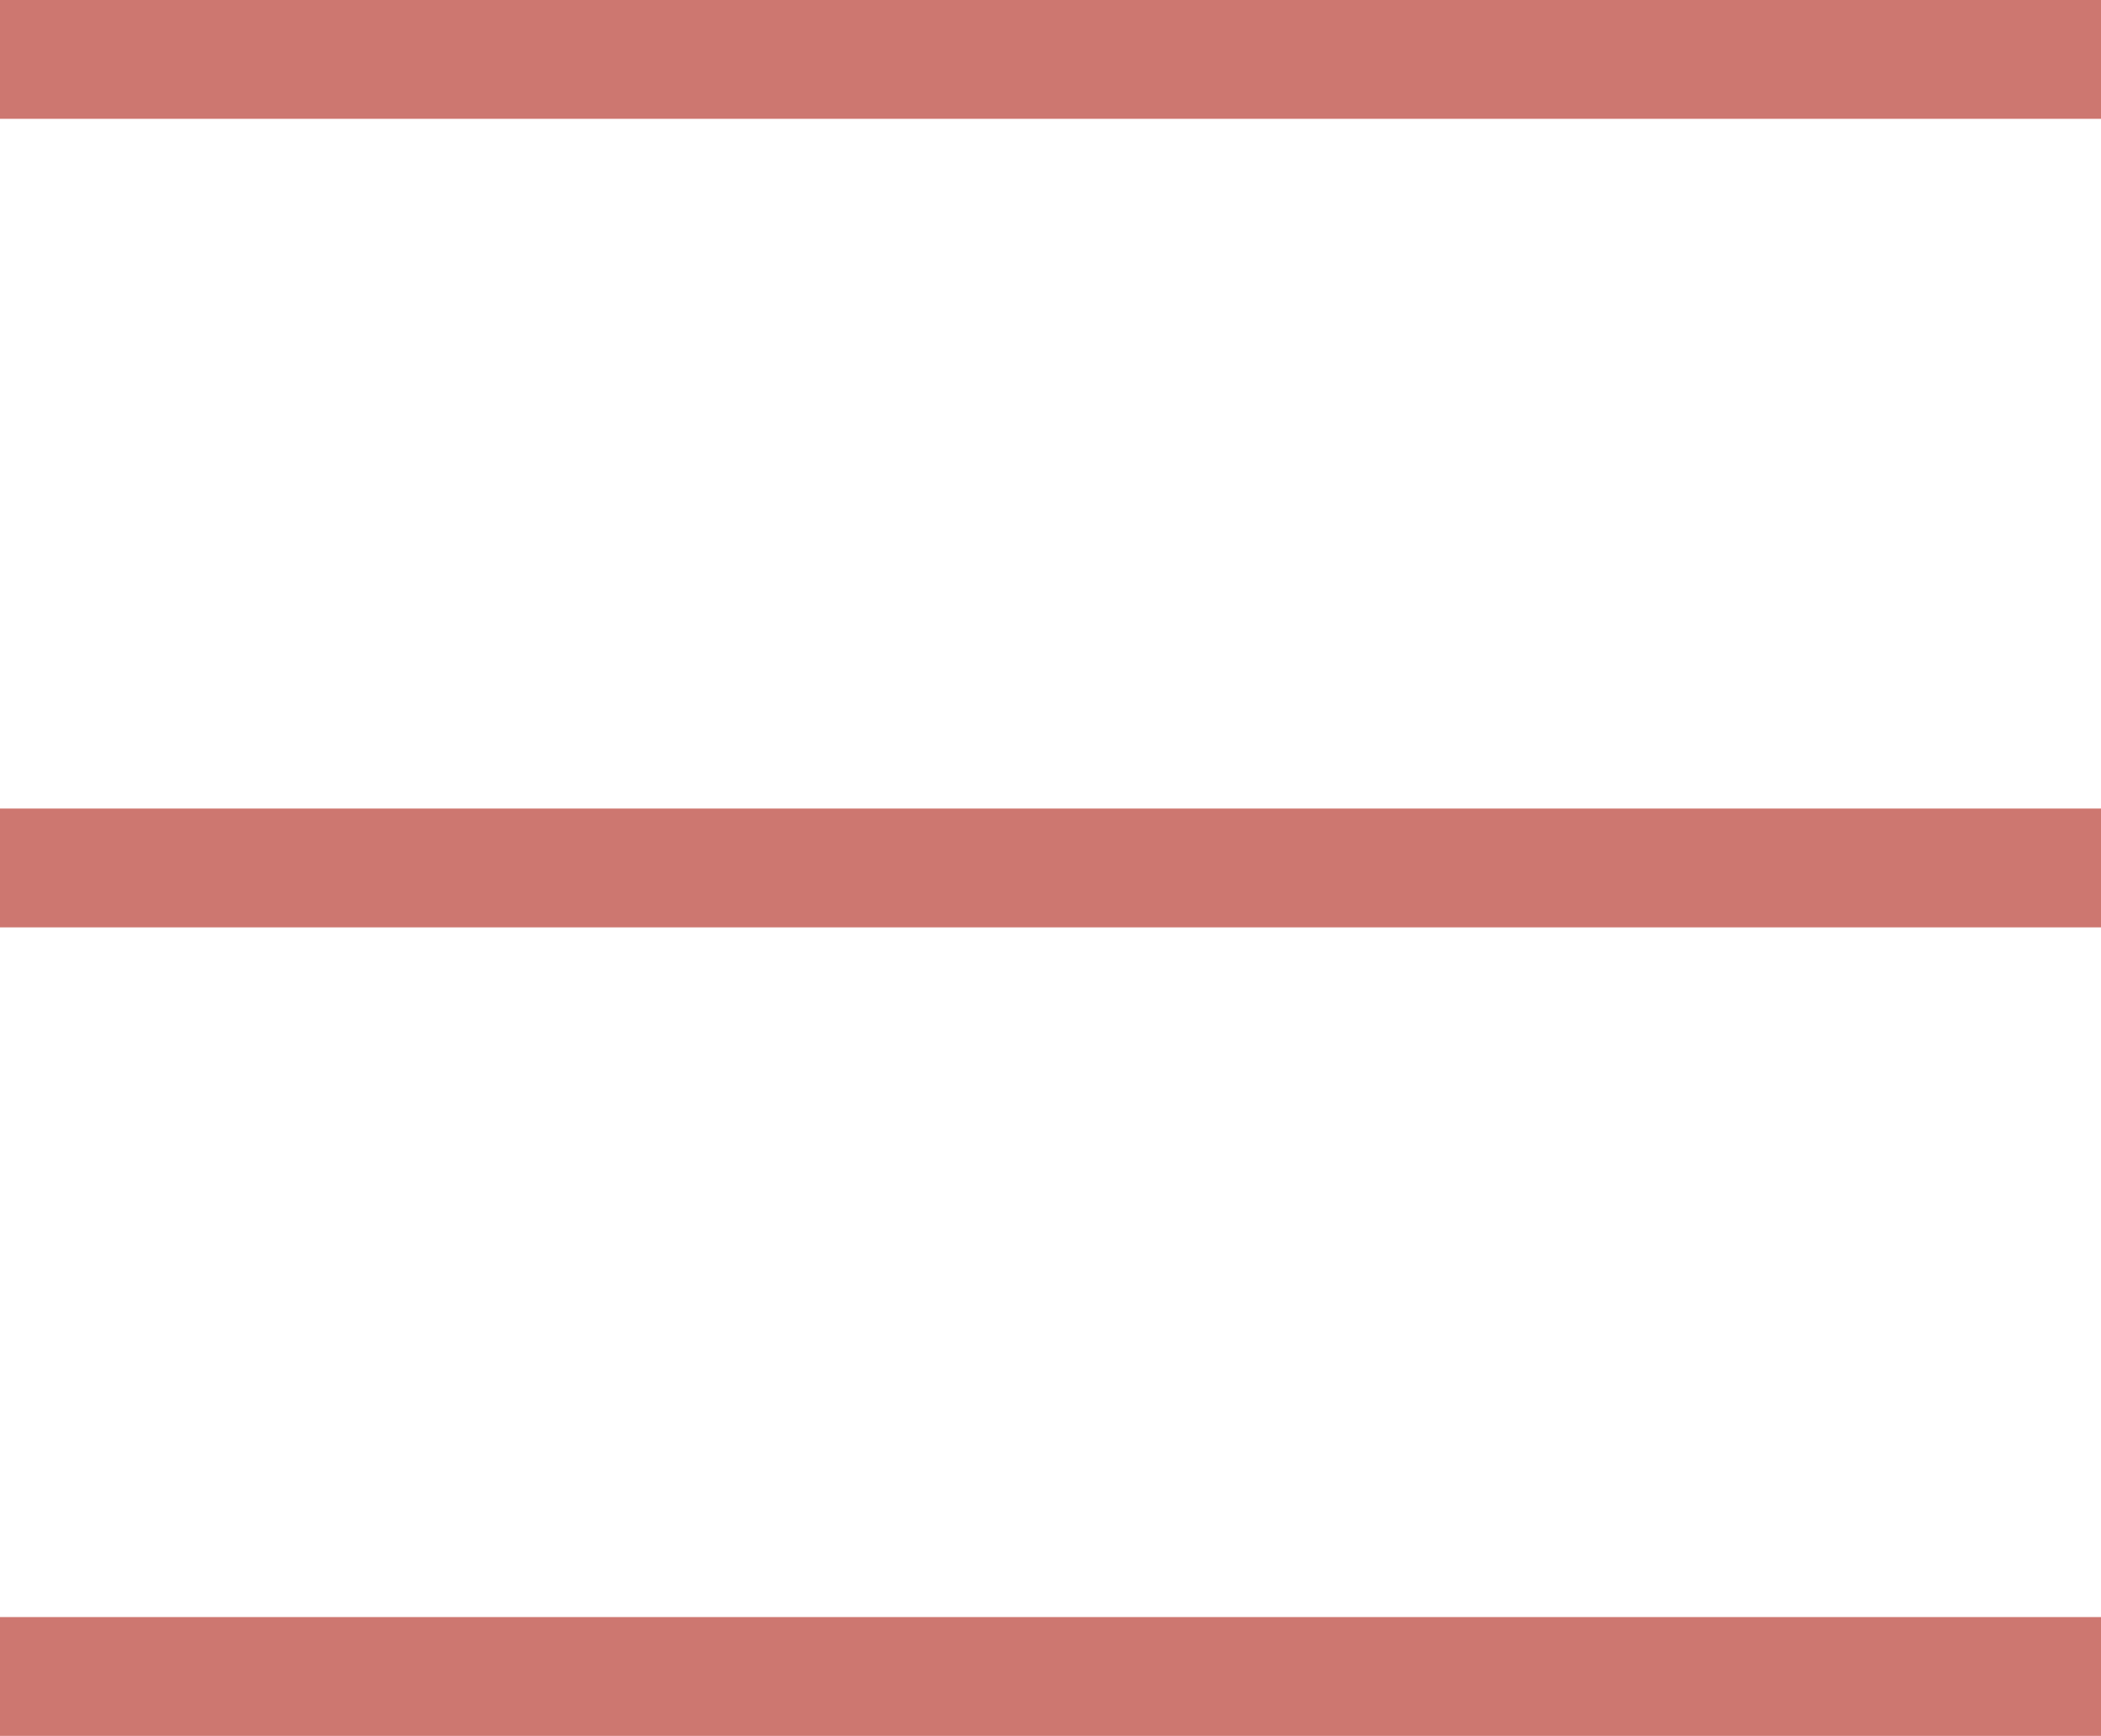
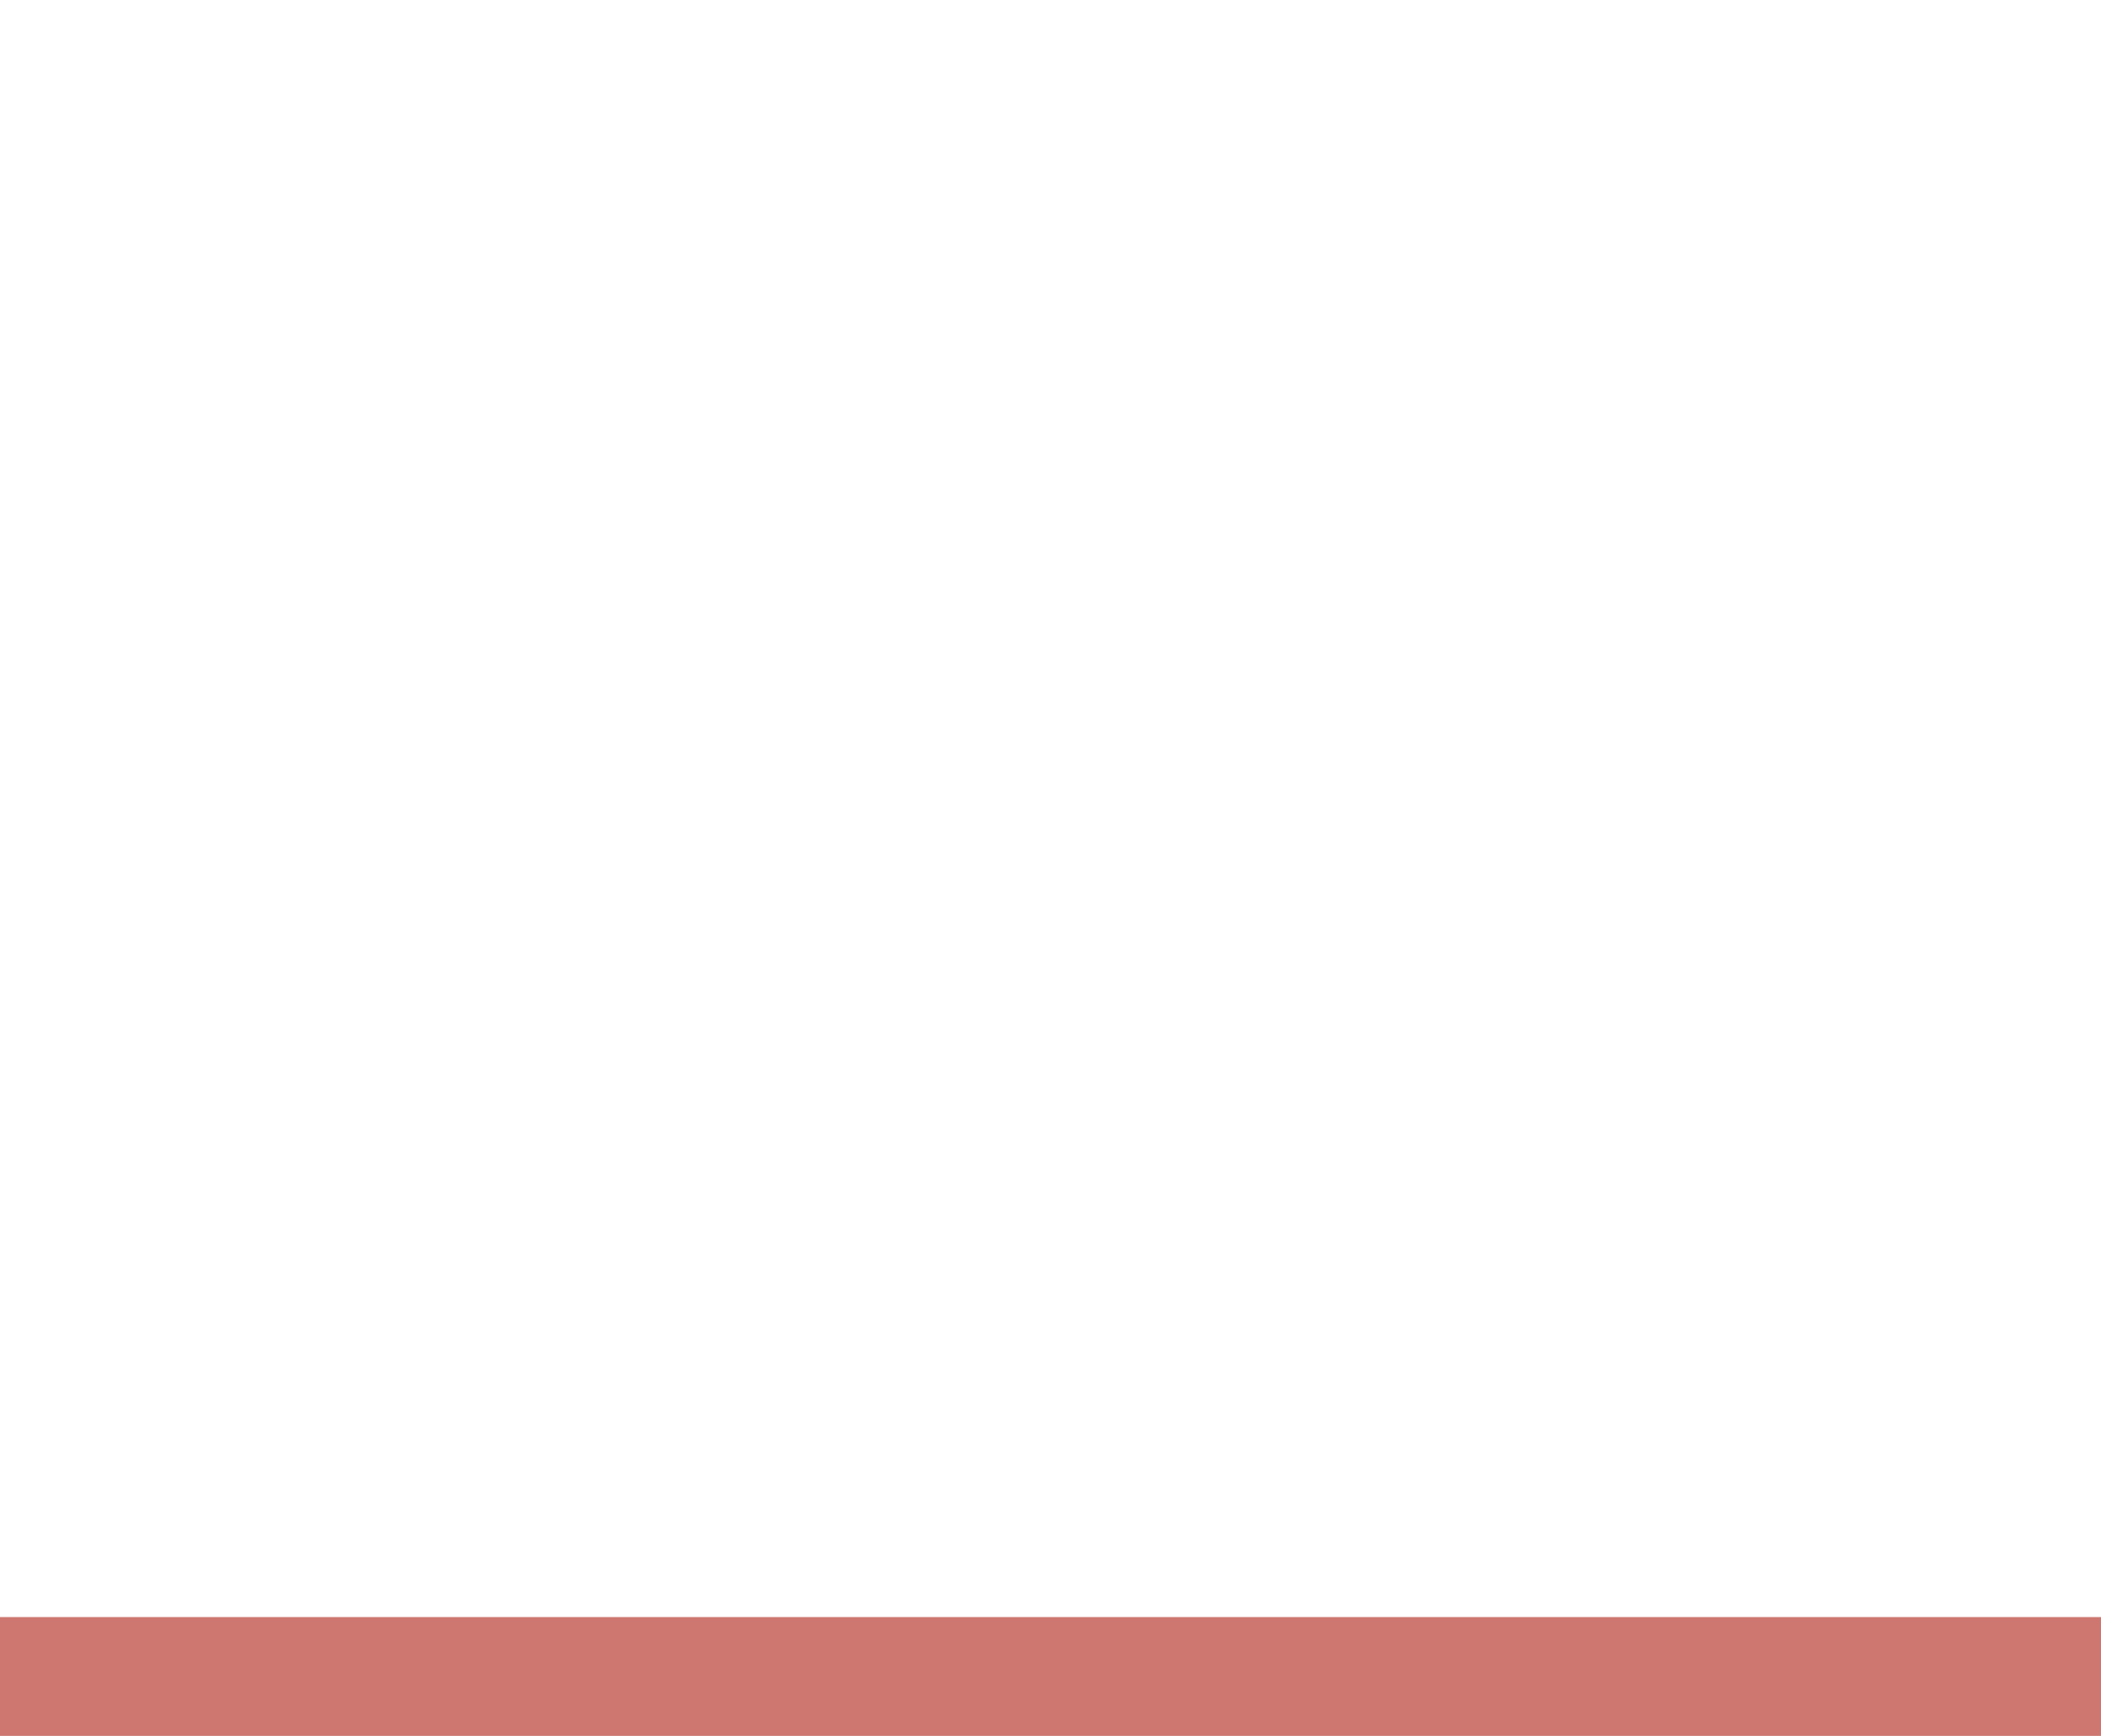
<svg xmlns="http://www.w3.org/2000/svg" id="Capa_1" viewBox="0 0 35.36 29.22">
  <defs>
    <style>.cls-1{fill:none;stroke:#cd7770;stroke-miterlimit:10;stroke-width:2px;}</style>
  </defs>
-   <line class="cls-1" y1="1" x2="35.36" y2="1" />
-   <line class="cls-1" y1="14.61" x2="35.36" y2="14.61" />
  <line class="cls-1" y1="28.22" x2="35.36" y2="28.22" />
</svg>